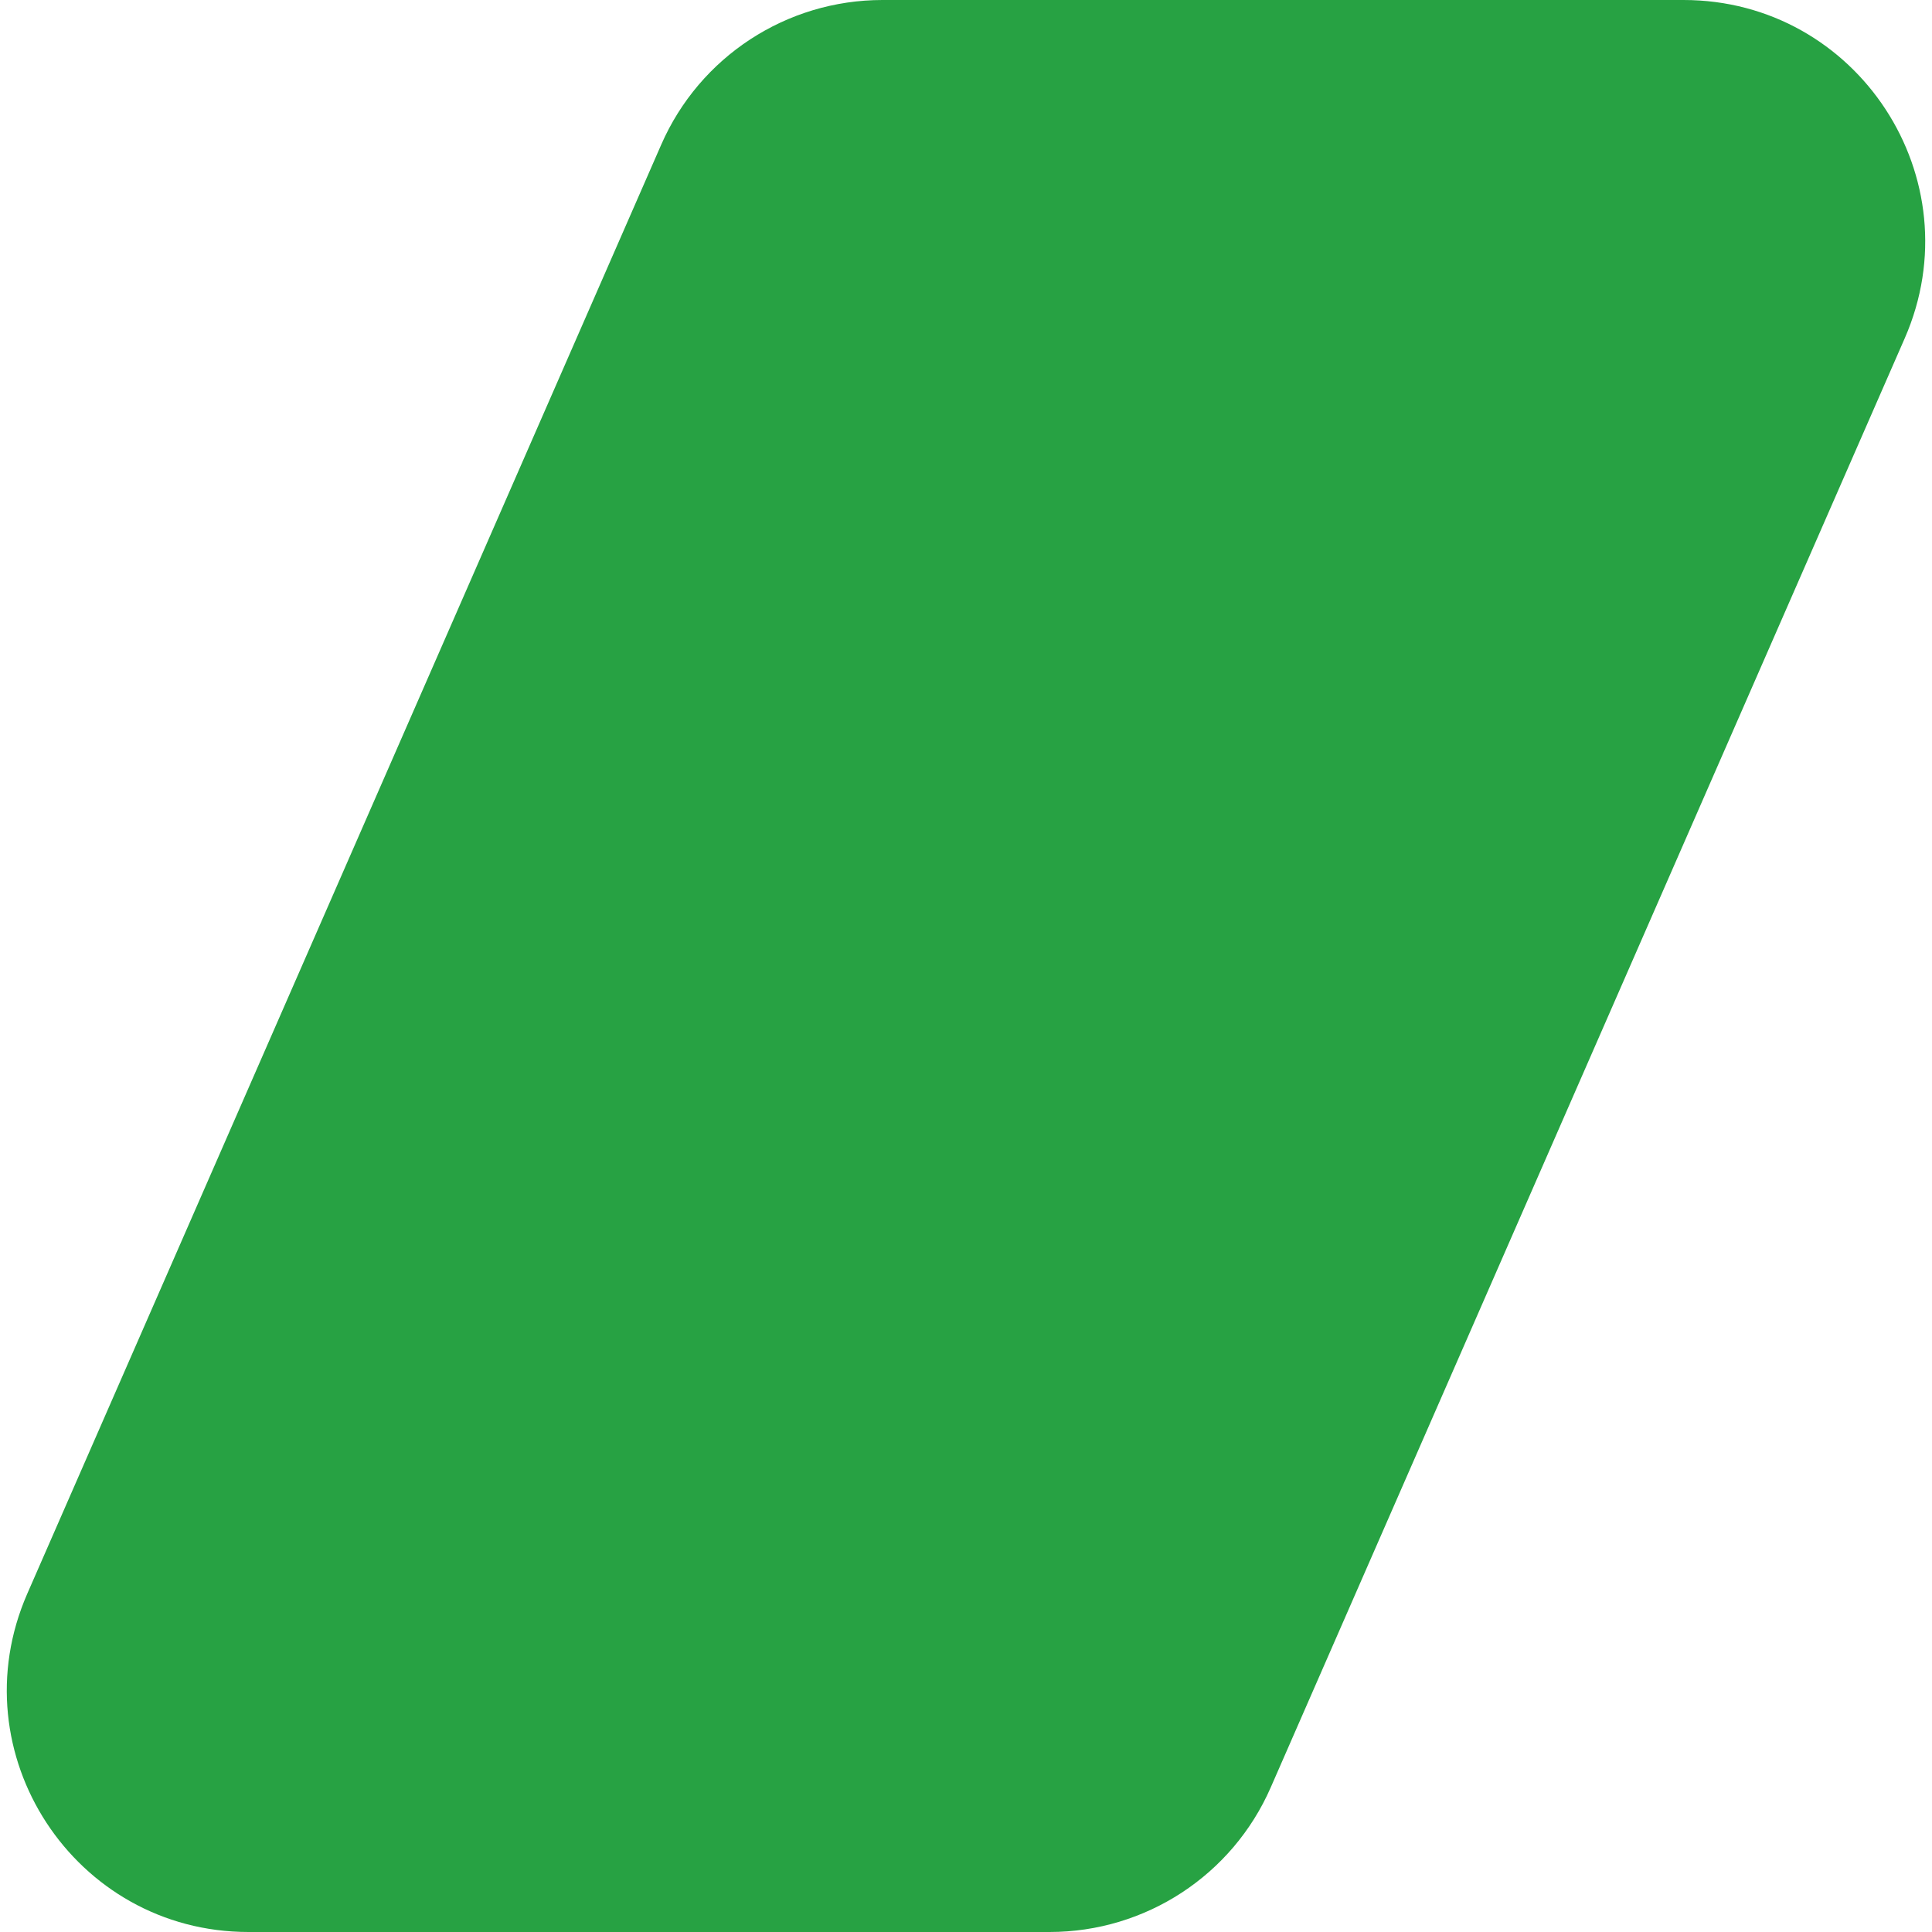
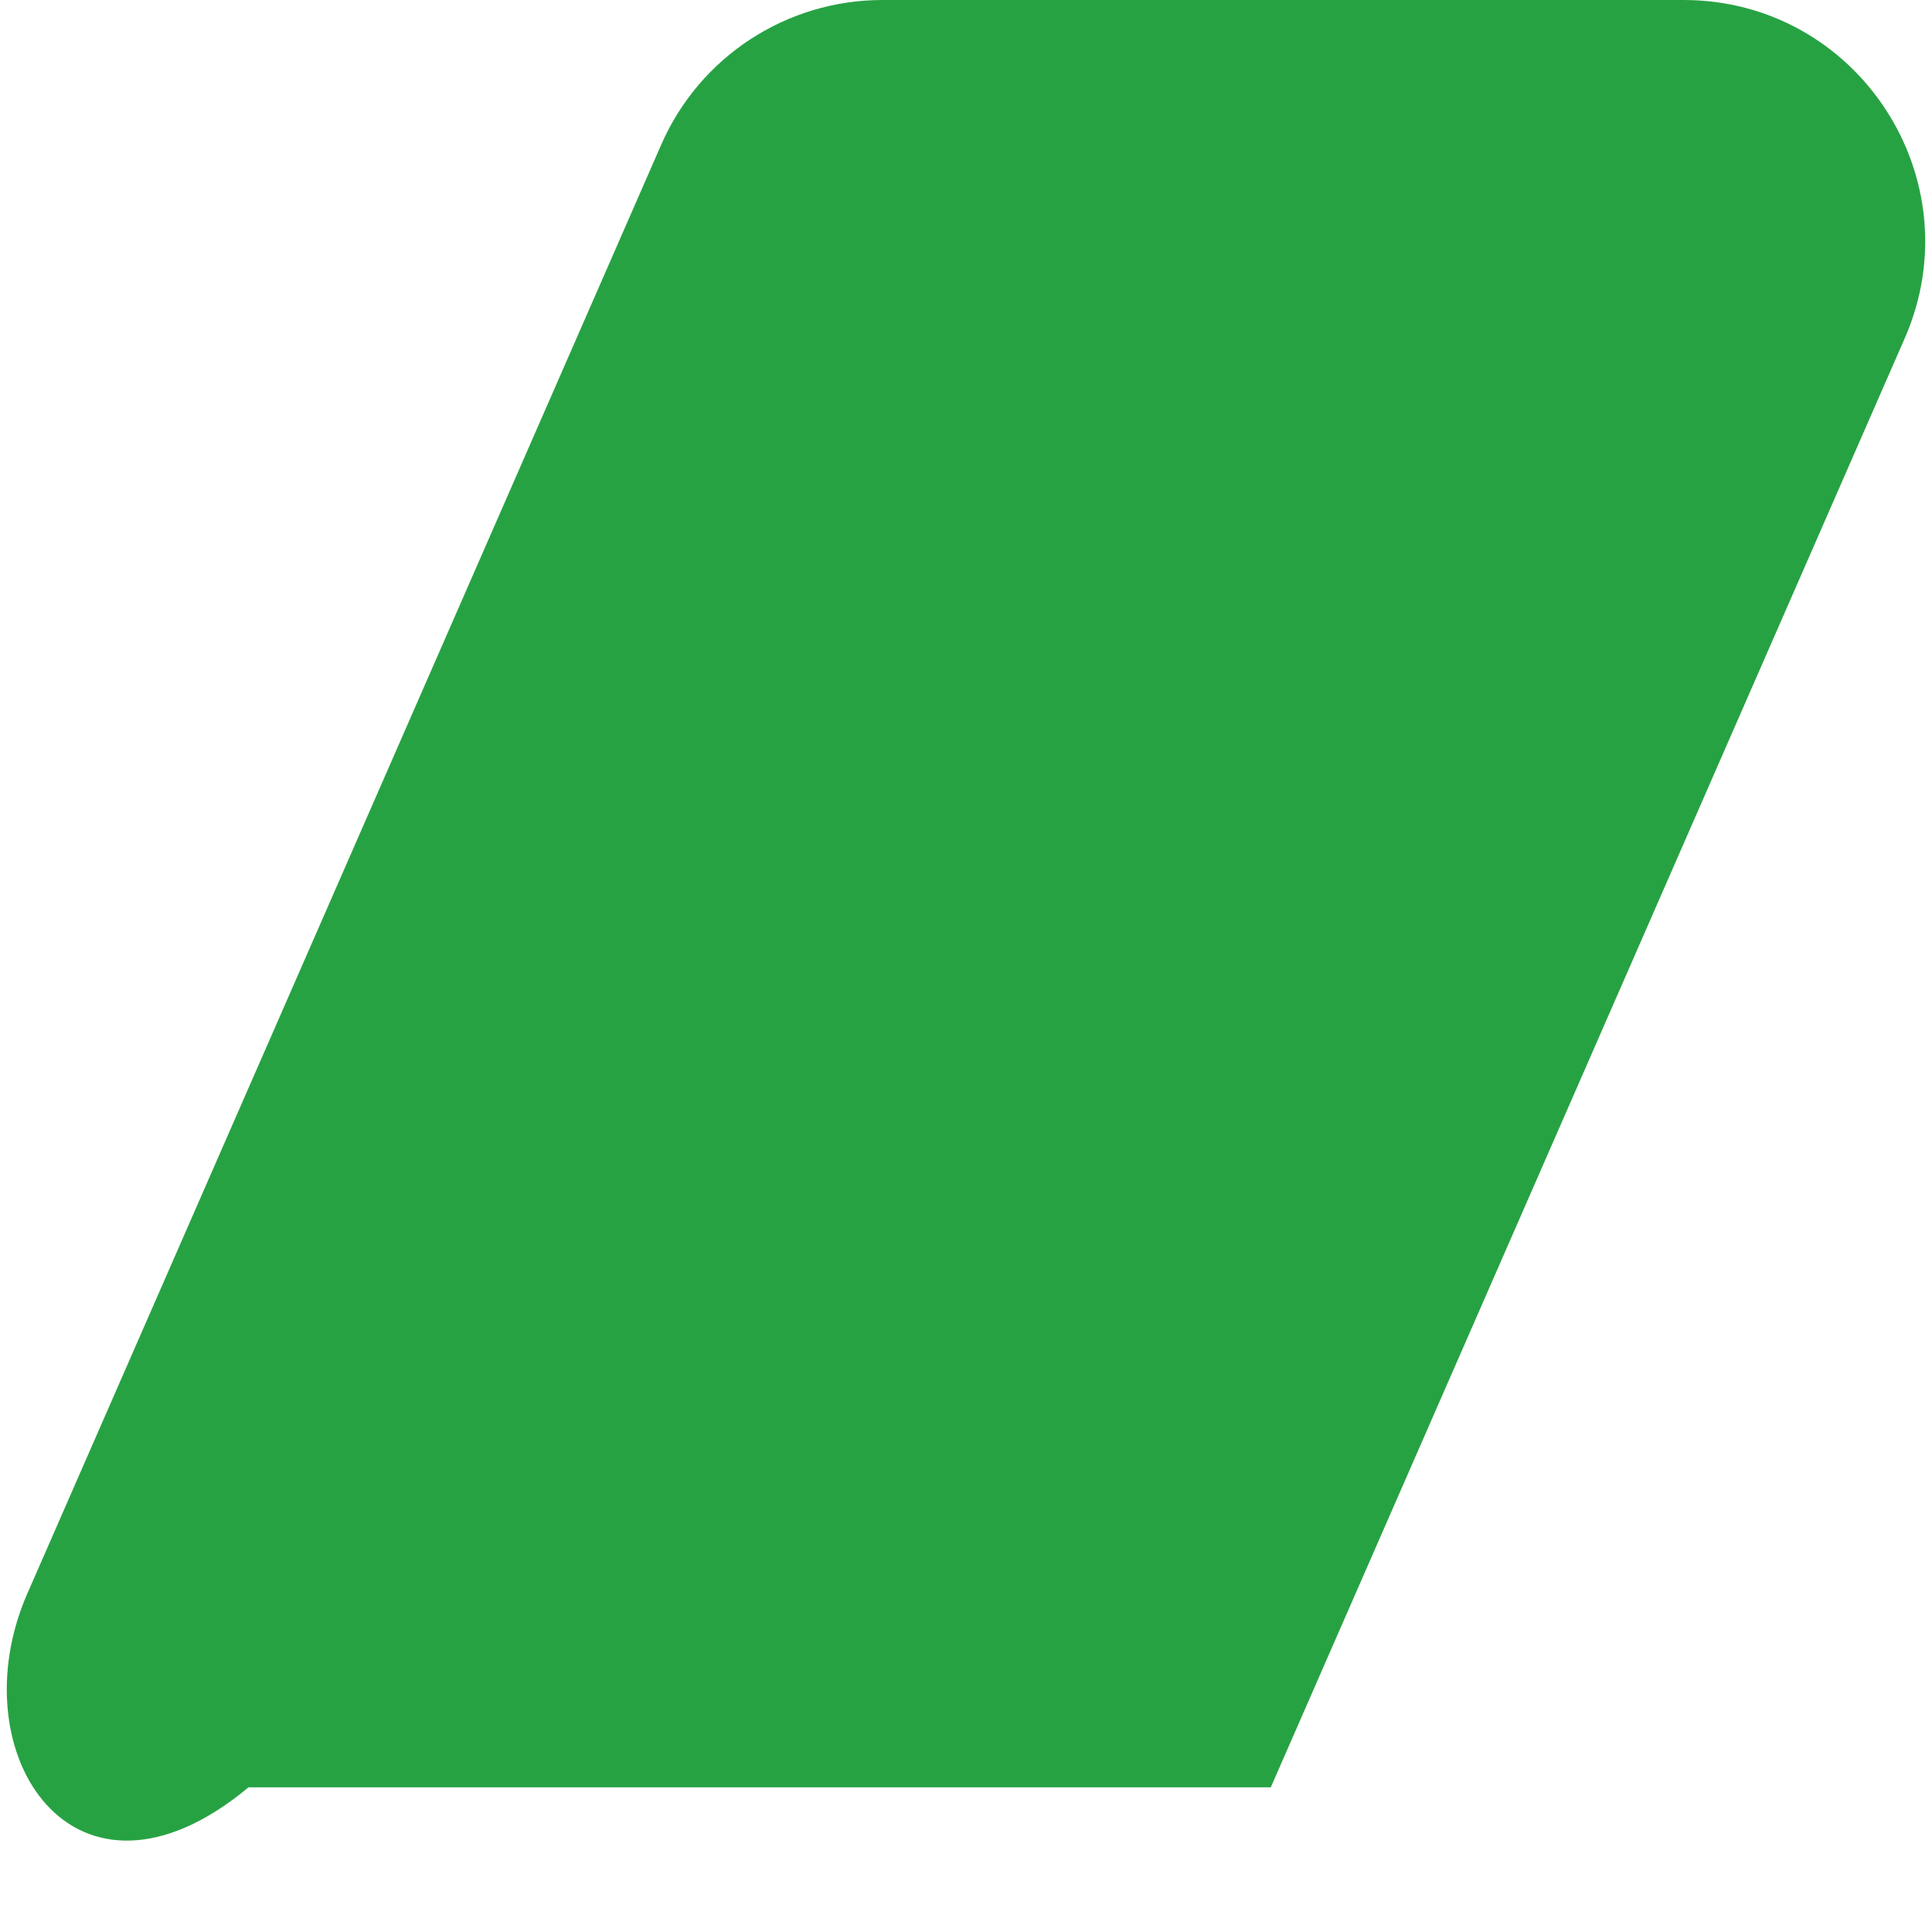
<svg xmlns="http://www.w3.org/2000/svg" width="16" height="16" viewBox="0 0 16 16" fill="none">
-   <path d="M5.476 1.198C5.794 0.47 6.513 0 7.308 0H13.942C15.384 0 16.352 1.48 15.774 2.802L10.524 14.802C10.206 15.53 9.487 16 8.692 16H2.058C0.616 16 -0.352 14.52 0.226 13.198L5.476 1.198Z" fill="#27A243" />
+   <path d="M5.476 1.198C5.794 0.47 6.513 0 7.308 0H13.942C15.384 0 16.352 1.48 15.774 2.802L10.524 14.802H2.058C0.616 16 -0.352 14.52 0.226 13.198L5.476 1.198Z" fill="#27A243" />
</svg>